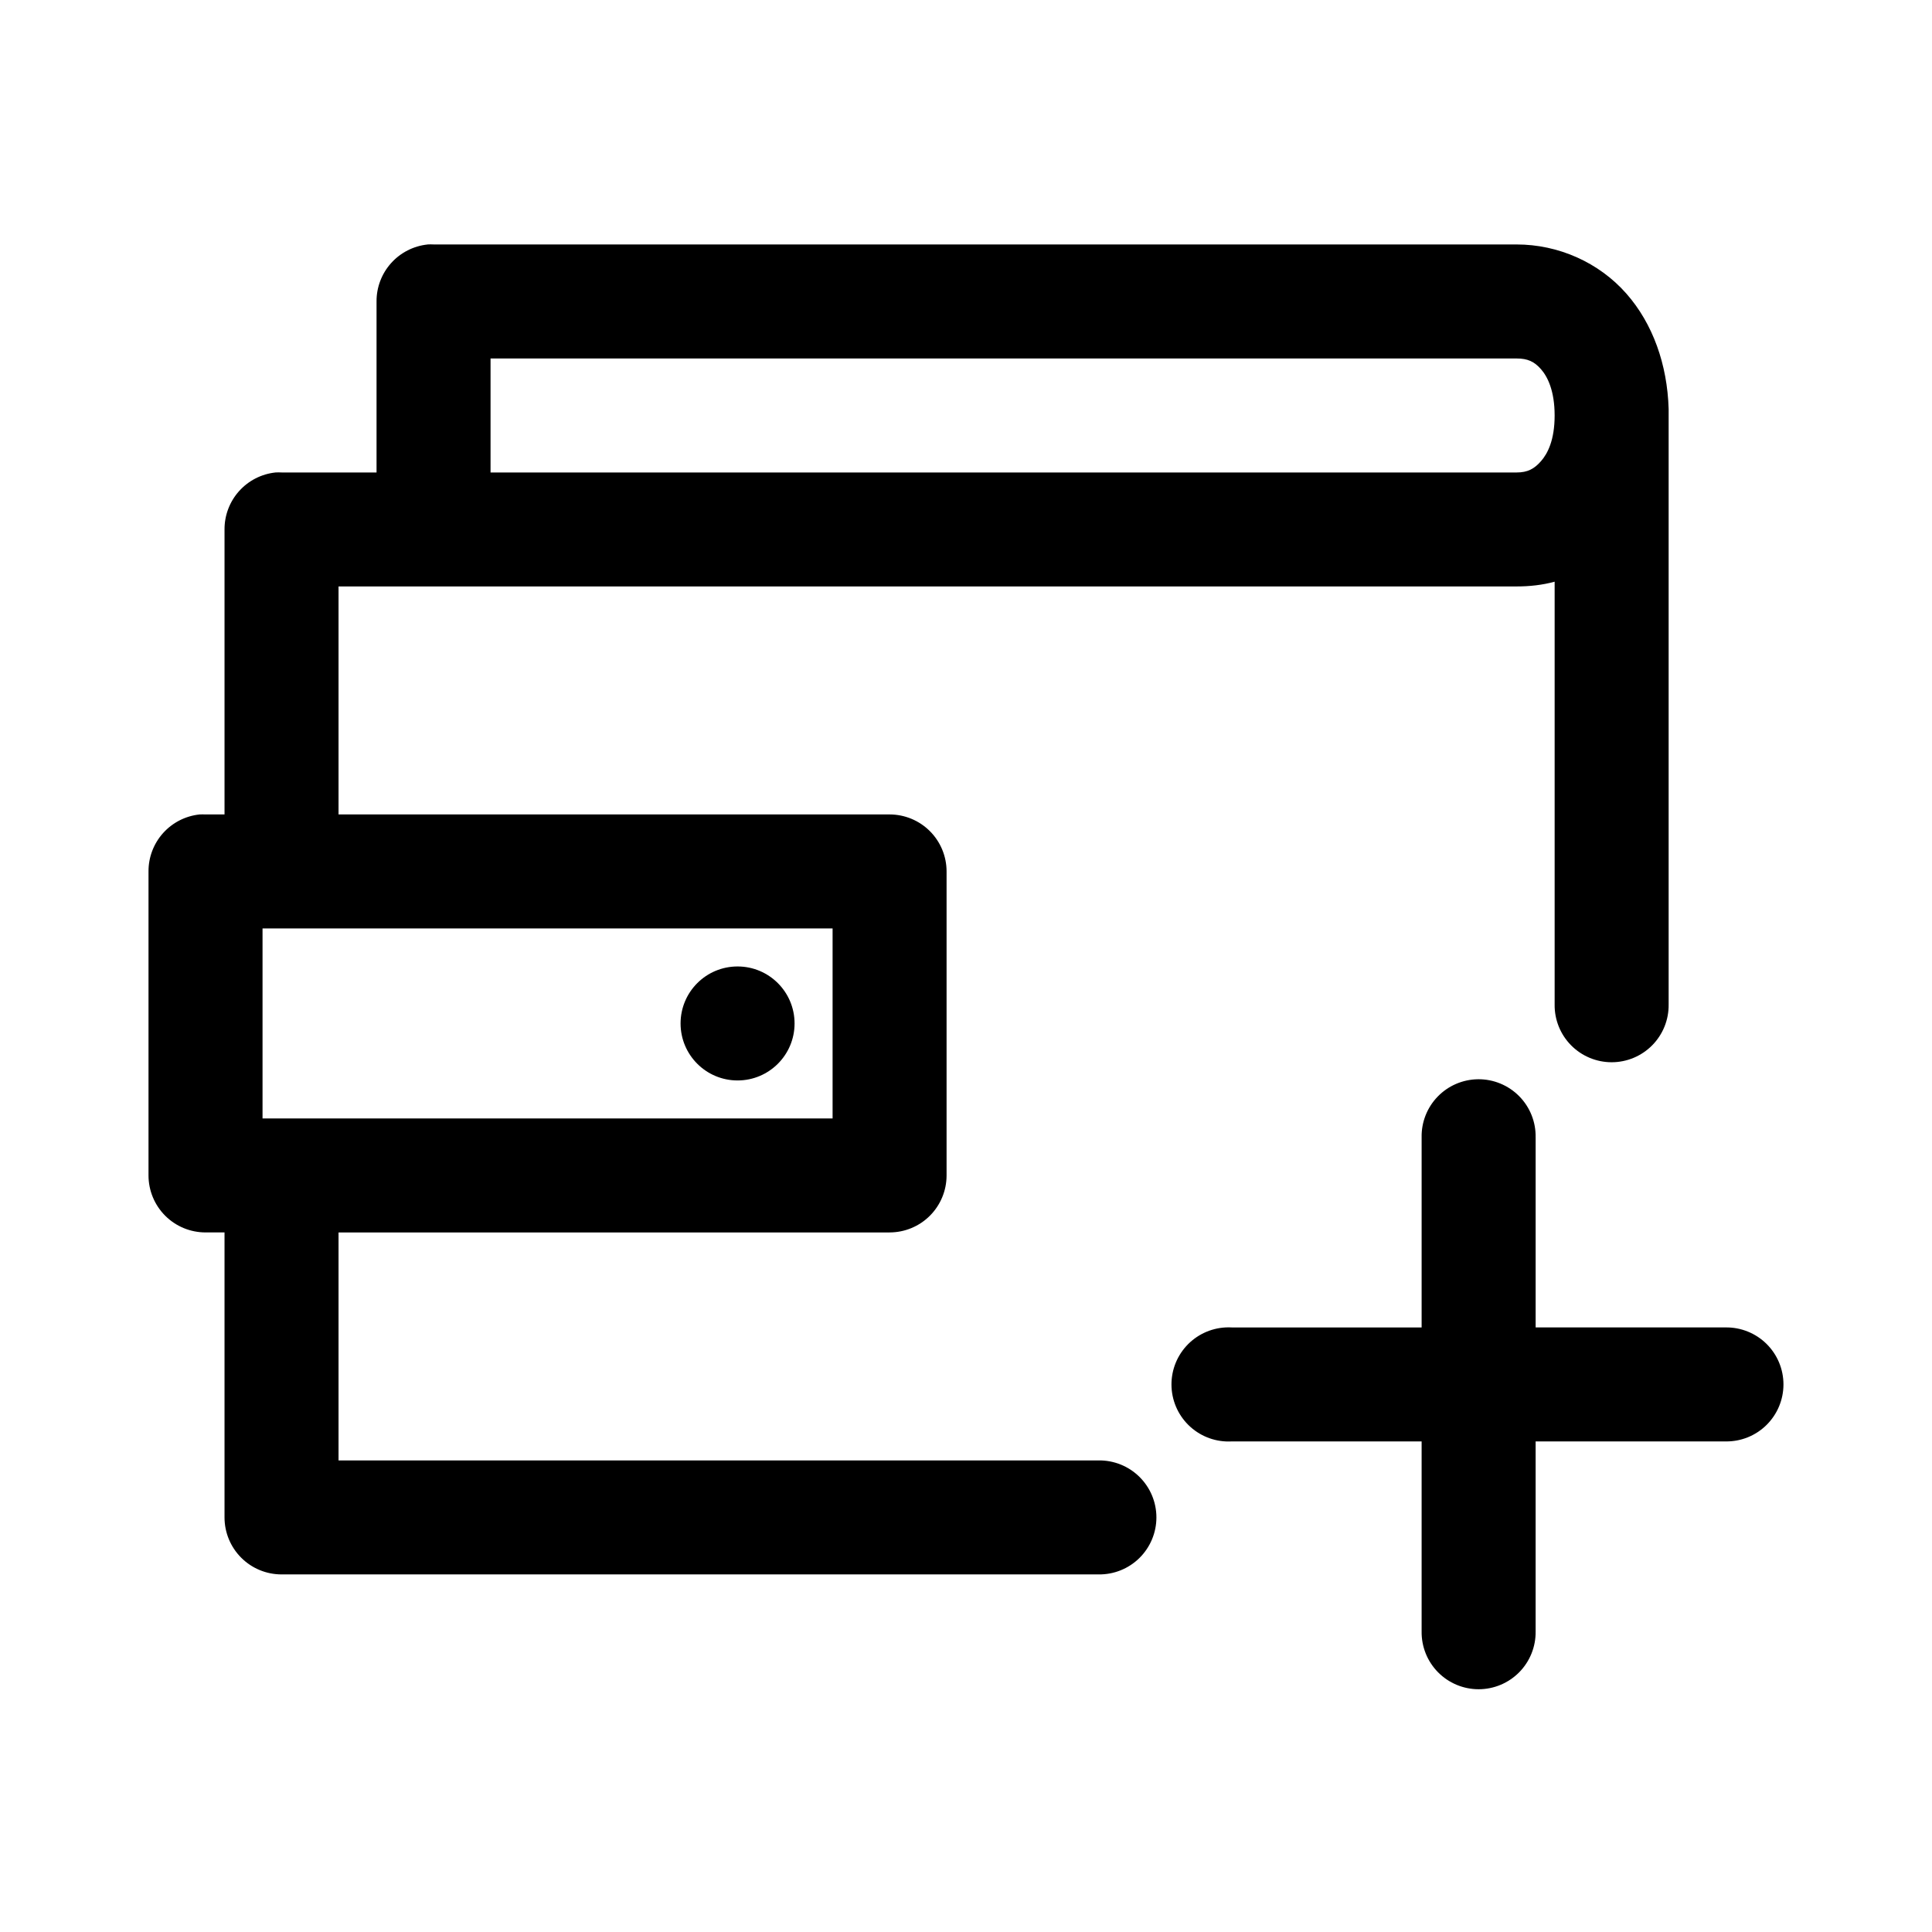
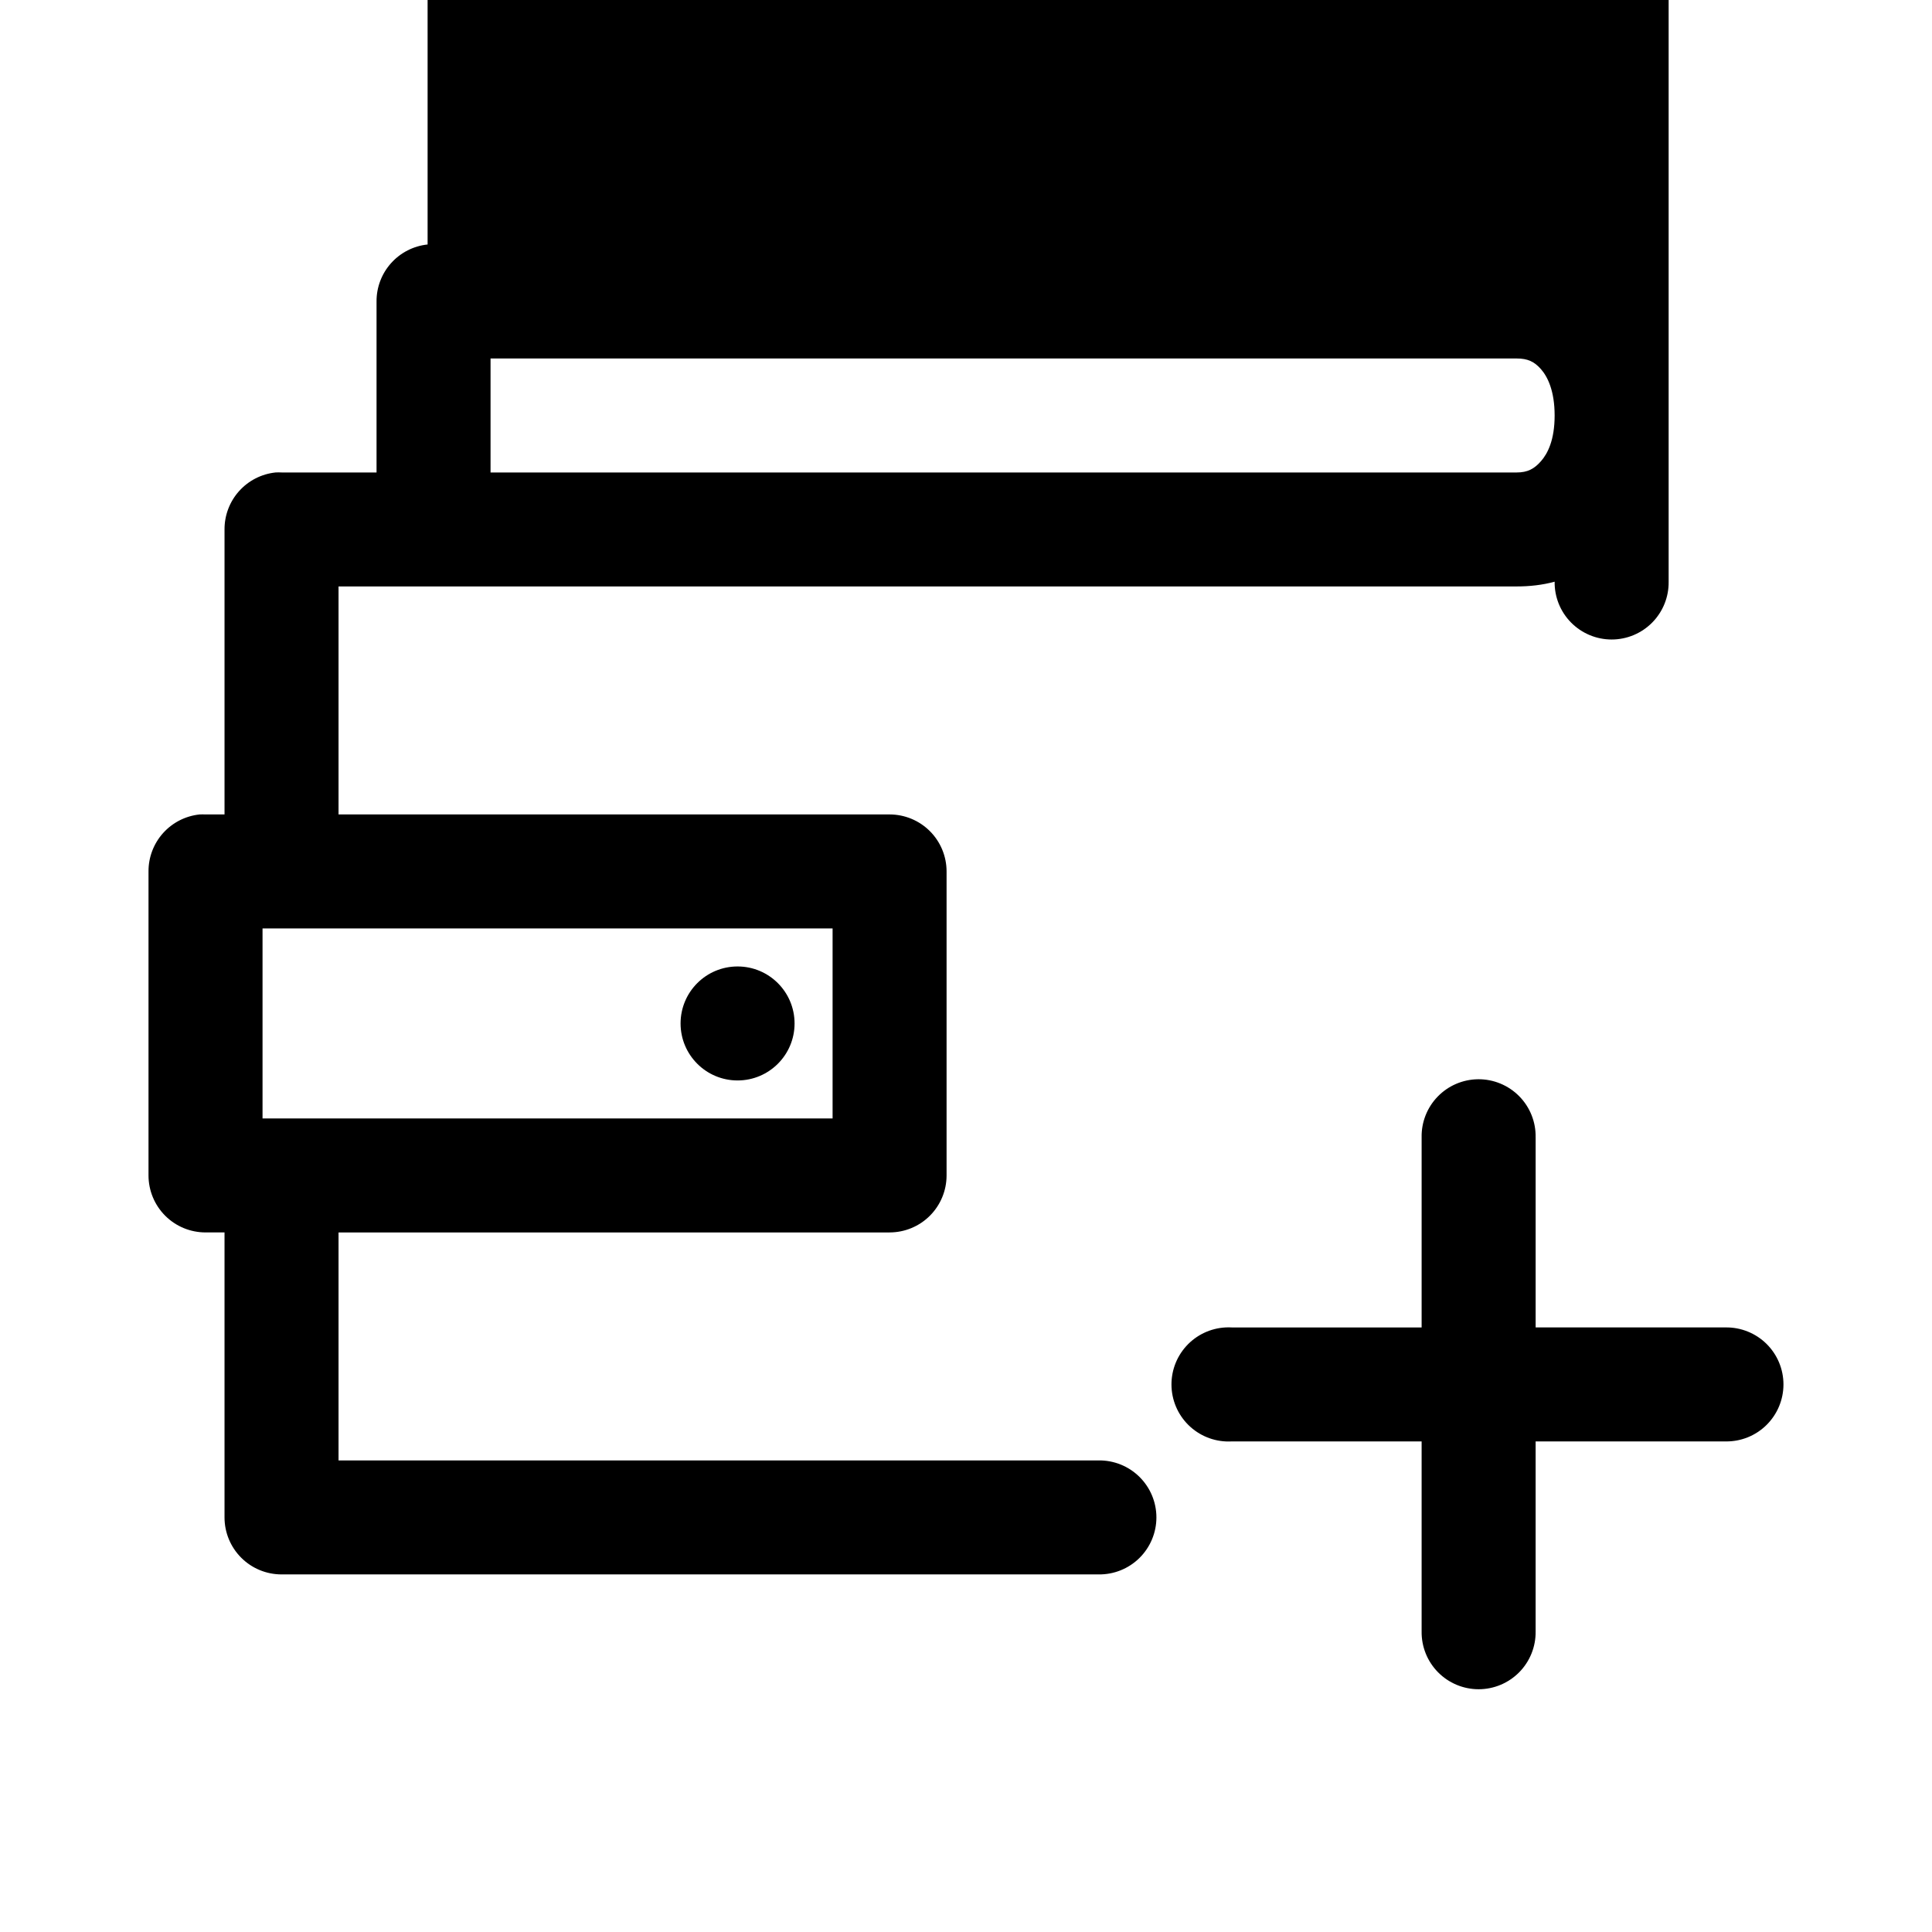
<svg xmlns="http://www.w3.org/2000/svg" fill="#000000" width="800px" height="800px" version="1.1" viewBox="144 144 512 512">
-   <path d="m257.32 208.79c-3.727 0.391-7.176 2.152-9.68 4.945-2.5 2.789-3.875 6.41-3.852 10.16v45.316h-25.18v-0.004c-0.523-0.027-1.051-0.027-1.574 0-3.727 0.391-7.176 2.152-9.676 4.945-2.504 2.793-3.875 6.414-3.856 10.16v75.523h-5.035v0.004c-0.527-0.027-1.051-0.027-1.574 0-3.727 0.391-7.18 2.152-9.68 4.941-2.5 2.793-3.875 6.414-3.856 10.16v80.559c0 4.008 1.594 7.848 4.426 10.684 2.832 2.832 6.676 4.422 10.684 4.422h5.035v75.527c0 4.004 1.59 7.848 4.426 10.68 2.832 2.832 6.672 4.422 10.68 4.422h216.53c4.043 0.059 7.941-1.508 10.82-4.344 2.879-2.84 4.504-6.715 4.504-10.758 0-4.047-1.625-7.922-4.504-10.758-2.879-2.84-6.777-4.406-10.82-4.348h-201.42v-60.418h146.03v-0.004c4.004 0 7.848-1.59 10.68-4.422 2.832-2.836 4.426-6.676 4.426-10.684v-80.559c0-4.008-1.594-7.848-4.426-10.68-2.832-2.832-6.676-4.426-10.68-4.426h-146.03v-60.422h312.21c3.414 0 6.805-0.367 10.07-1.258v112.03c-0.059 4.043 1.508 7.941 4.348 10.82 2.84 2.879 6.715 4.5 10.758 4.5 4.043 0 7.918-1.621 10.758-4.5 2.84-2.879 4.406-6.777 4.348-10.82v-156.09c0-0.484 0.012-0.938 0-1.418v-0.312c-0.348-11.781-4.195-22.586-11.172-30.523-7.324-8.336-18.082-13.059-29.113-13.059h-287.03v-0.004c-0.523-0.027-1.051-0.027-1.574 0zm16.68 30.211h271.92c2.922 0 4.672 0.809 6.453 2.832 1.777 2.023 3.621 5.762 3.621 12.273s-1.84 10.09-3.621 12.117c-1.777 2.023-3.531 2.988-6.453 2.988h-271.92zm-60.426 151.05h151.07v50.352h-151.07zm125.89 10.07c-8.344 0-15.105 6.762-15.105 15.105 0 8.34 6.762 15.105 15.105 15.105s15.105-6.762 15.105-15.105-6.762-15.105-15.105-15.105zm196.23 29.895v-0.004c-4.035 0.043-7.887 1.695-10.691 4.594-2.809 2.894-4.344 6.793-4.258 10.828v50.352h-50.355v-0.004c-0.527-0.027-1.051-0.027-1.574 0-4.012 0.203-7.777 1.992-10.469 4.973-2.691 2.984-4.086 6.91-3.875 10.922 0.207 4.012 2.004 7.773 4.988 10.457 2.988 2.688 6.918 4.074 10.93 3.859h50.355v50.352c-0.059 4.043 1.508 7.941 4.348 10.82 2.84 2.879 6.715 4.5 10.758 4.5 4.043 0 7.918-1.621 10.758-4.5 2.84-2.879 4.406-6.777 4.348-10.82v-50.352h50.359c4.043 0.059 7.941-1.508 10.82-4.348 2.879-2.84 4.5-6.715 4.5-10.758s-1.621-7.918-4.5-10.758c-2.879-2.836-6.777-4.402-10.82-4.348h-50.355v-50.352l-0.004 0.004c0.086-4.09-1.488-8.035-4.367-10.941-2.875-2.906-6.809-4.523-10.895-4.481z" />
+   <path d="m257.32 208.79c-3.727 0.391-7.176 2.152-9.68 4.945-2.5 2.789-3.875 6.41-3.852 10.16v45.316h-25.18v-0.004c-0.523-0.027-1.051-0.027-1.574 0-3.727 0.391-7.176 2.152-9.676 4.945-2.504 2.793-3.875 6.414-3.856 10.16v75.523h-5.035v0.004c-0.527-0.027-1.051-0.027-1.574 0-3.727 0.391-7.18 2.152-9.68 4.941-2.5 2.793-3.875 6.414-3.856 10.16v80.559c0 4.008 1.594 7.848 4.426 10.684 2.832 2.832 6.676 4.422 10.684 4.422h5.035v75.527c0 4.004 1.59 7.848 4.426 10.68 2.832 2.832 6.672 4.422 10.68 4.422h216.53c4.043 0.059 7.941-1.508 10.82-4.344 2.879-2.84 4.504-6.715 4.504-10.758 0-4.047-1.625-7.922-4.504-10.758-2.879-2.84-6.777-4.406-10.82-4.348h-201.42v-60.418h146.03v-0.004c4.004 0 7.848-1.59 10.68-4.422 2.832-2.836 4.426-6.676 4.426-10.684v-80.559c0-4.008-1.594-7.848-4.426-10.68-2.832-2.832-6.676-4.426-10.68-4.426h-146.03v-60.422h312.21c3.414 0 6.805-0.367 10.07-1.258c-0.059 4.043 1.508 7.941 4.348 10.82 2.84 2.879 6.715 4.5 10.758 4.5 4.043 0 7.918-1.621 10.758-4.5 2.84-2.879 4.406-6.777 4.348-10.82v-156.09c0-0.484 0.012-0.938 0-1.418v-0.312c-0.348-11.781-4.195-22.586-11.172-30.523-7.324-8.336-18.082-13.059-29.113-13.059h-287.03v-0.004c-0.523-0.027-1.051-0.027-1.574 0zm16.68 30.211h271.92c2.922 0 4.672 0.809 6.453 2.832 1.777 2.023 3.621 5.762 3.621 12.273s-1.84 10.09-3.621 12.117c-1.777 2.023-3.531 2.988-6.453 2.988h-271.92zm-60.426 151.05h151.07v50.352h-151.07zm125.89 10.07c-8.344 0-15.105 6.762-15.105 15.105 0 8.34 6.762 15.105 15.105 15.105s15.105-6.762 15.105-15.105-6.762-15.105-15.105-15.105zm196.23 29.895v-0.004c-4.035 0.043-7.887 1.695-10.691 4.594-2.809 2.894-4.344 6.793-4.258 10.828v50.352h-50.355v-0.004c-0.527-0.027-1.051-0.027-1.574 0-4.012 0.203-7.777 1.992-10.469 4.973-2.691 2.984-4.086 6.91-3.875 10.922 0.207 4.012 2.004 7.773 4.988 10.457 2.988 2.688 6.918 4.074 10.93 3.859h50.355v50.352c-0.059 4.043 1.508 7.941 4.348 10.82 2.84 2.879 6.715 4.5 10.758 4.5 4.043 0 7.918-1.621 10.758-4.5 2.84-2.879 4.406-6.777 4.348-10.82v-50.352h50.359c4.043 0.059 7.941-1.508 10.82-4.348 2.879-2.84 4.5-6.715 4.5-10.758s-1.621-7.918-4.5-10.758c-2.879-2.836-6.777-4.402-10.82-4.348h-50.355v-50.352l-0.004 0.004c0.086-4.09-1.488-8.035-4.367-10.941-2.875-2.906-6.809-4.523-10.895-4.481z" />
</svg>